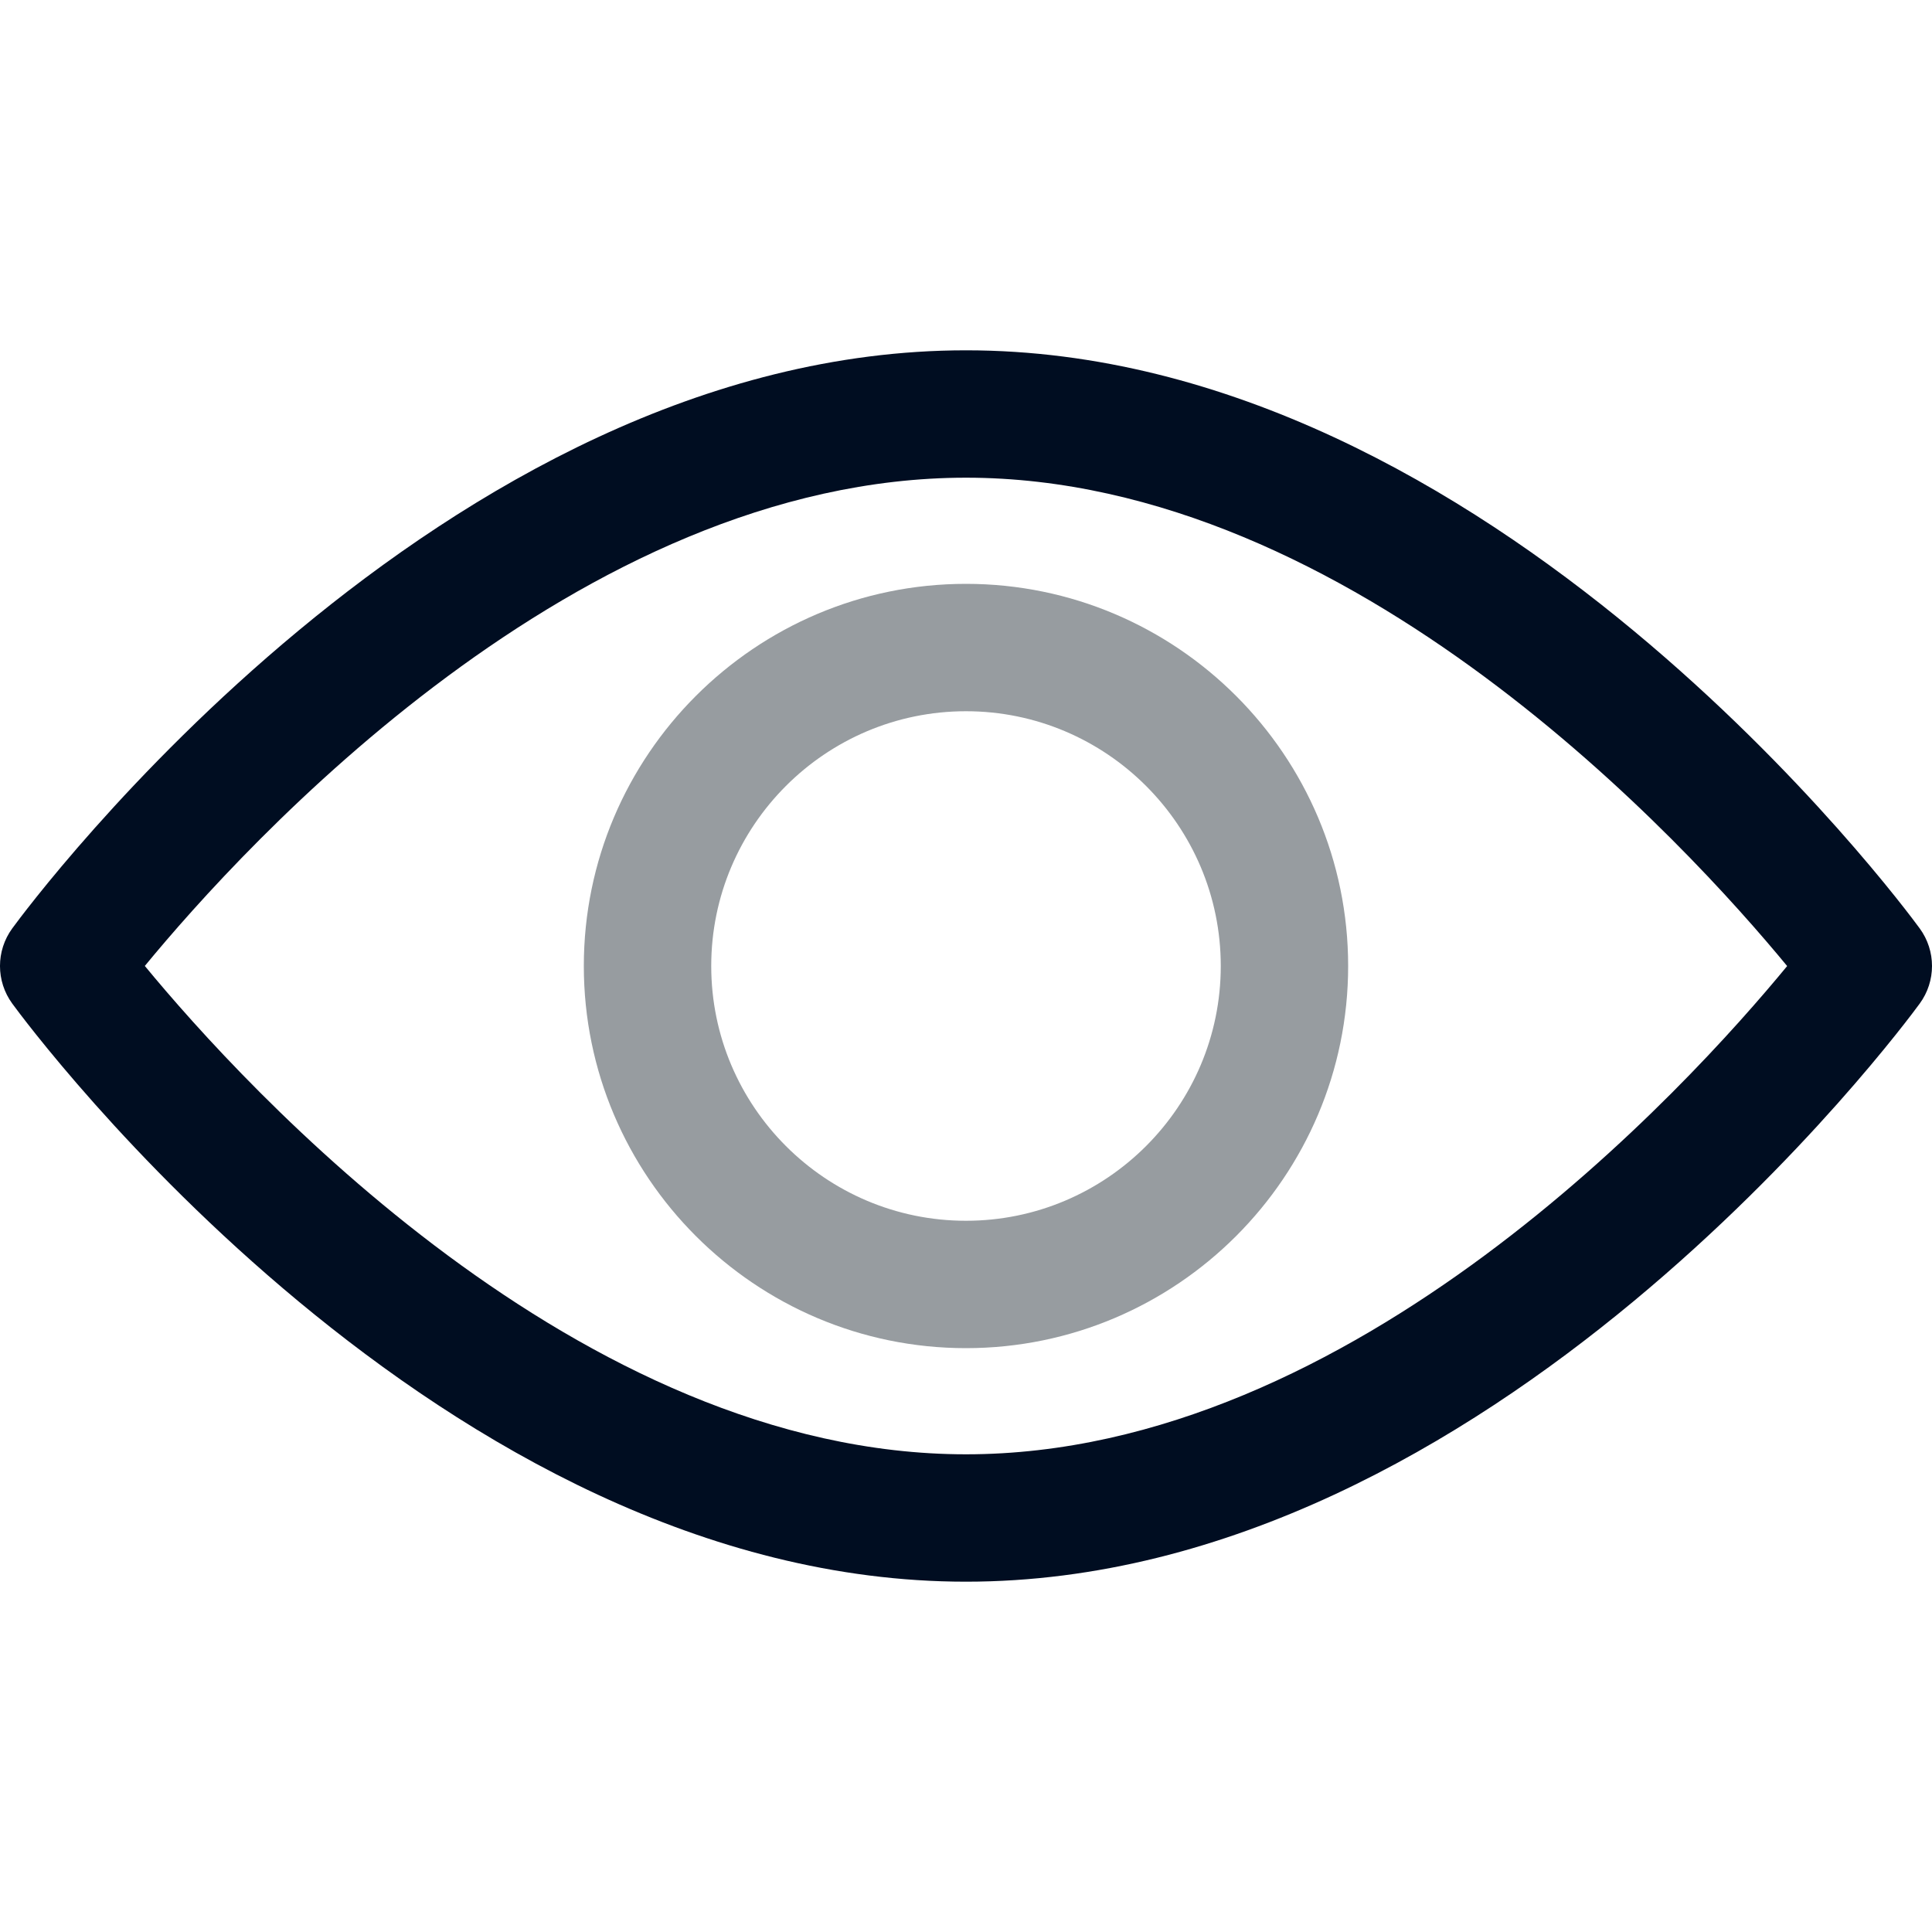
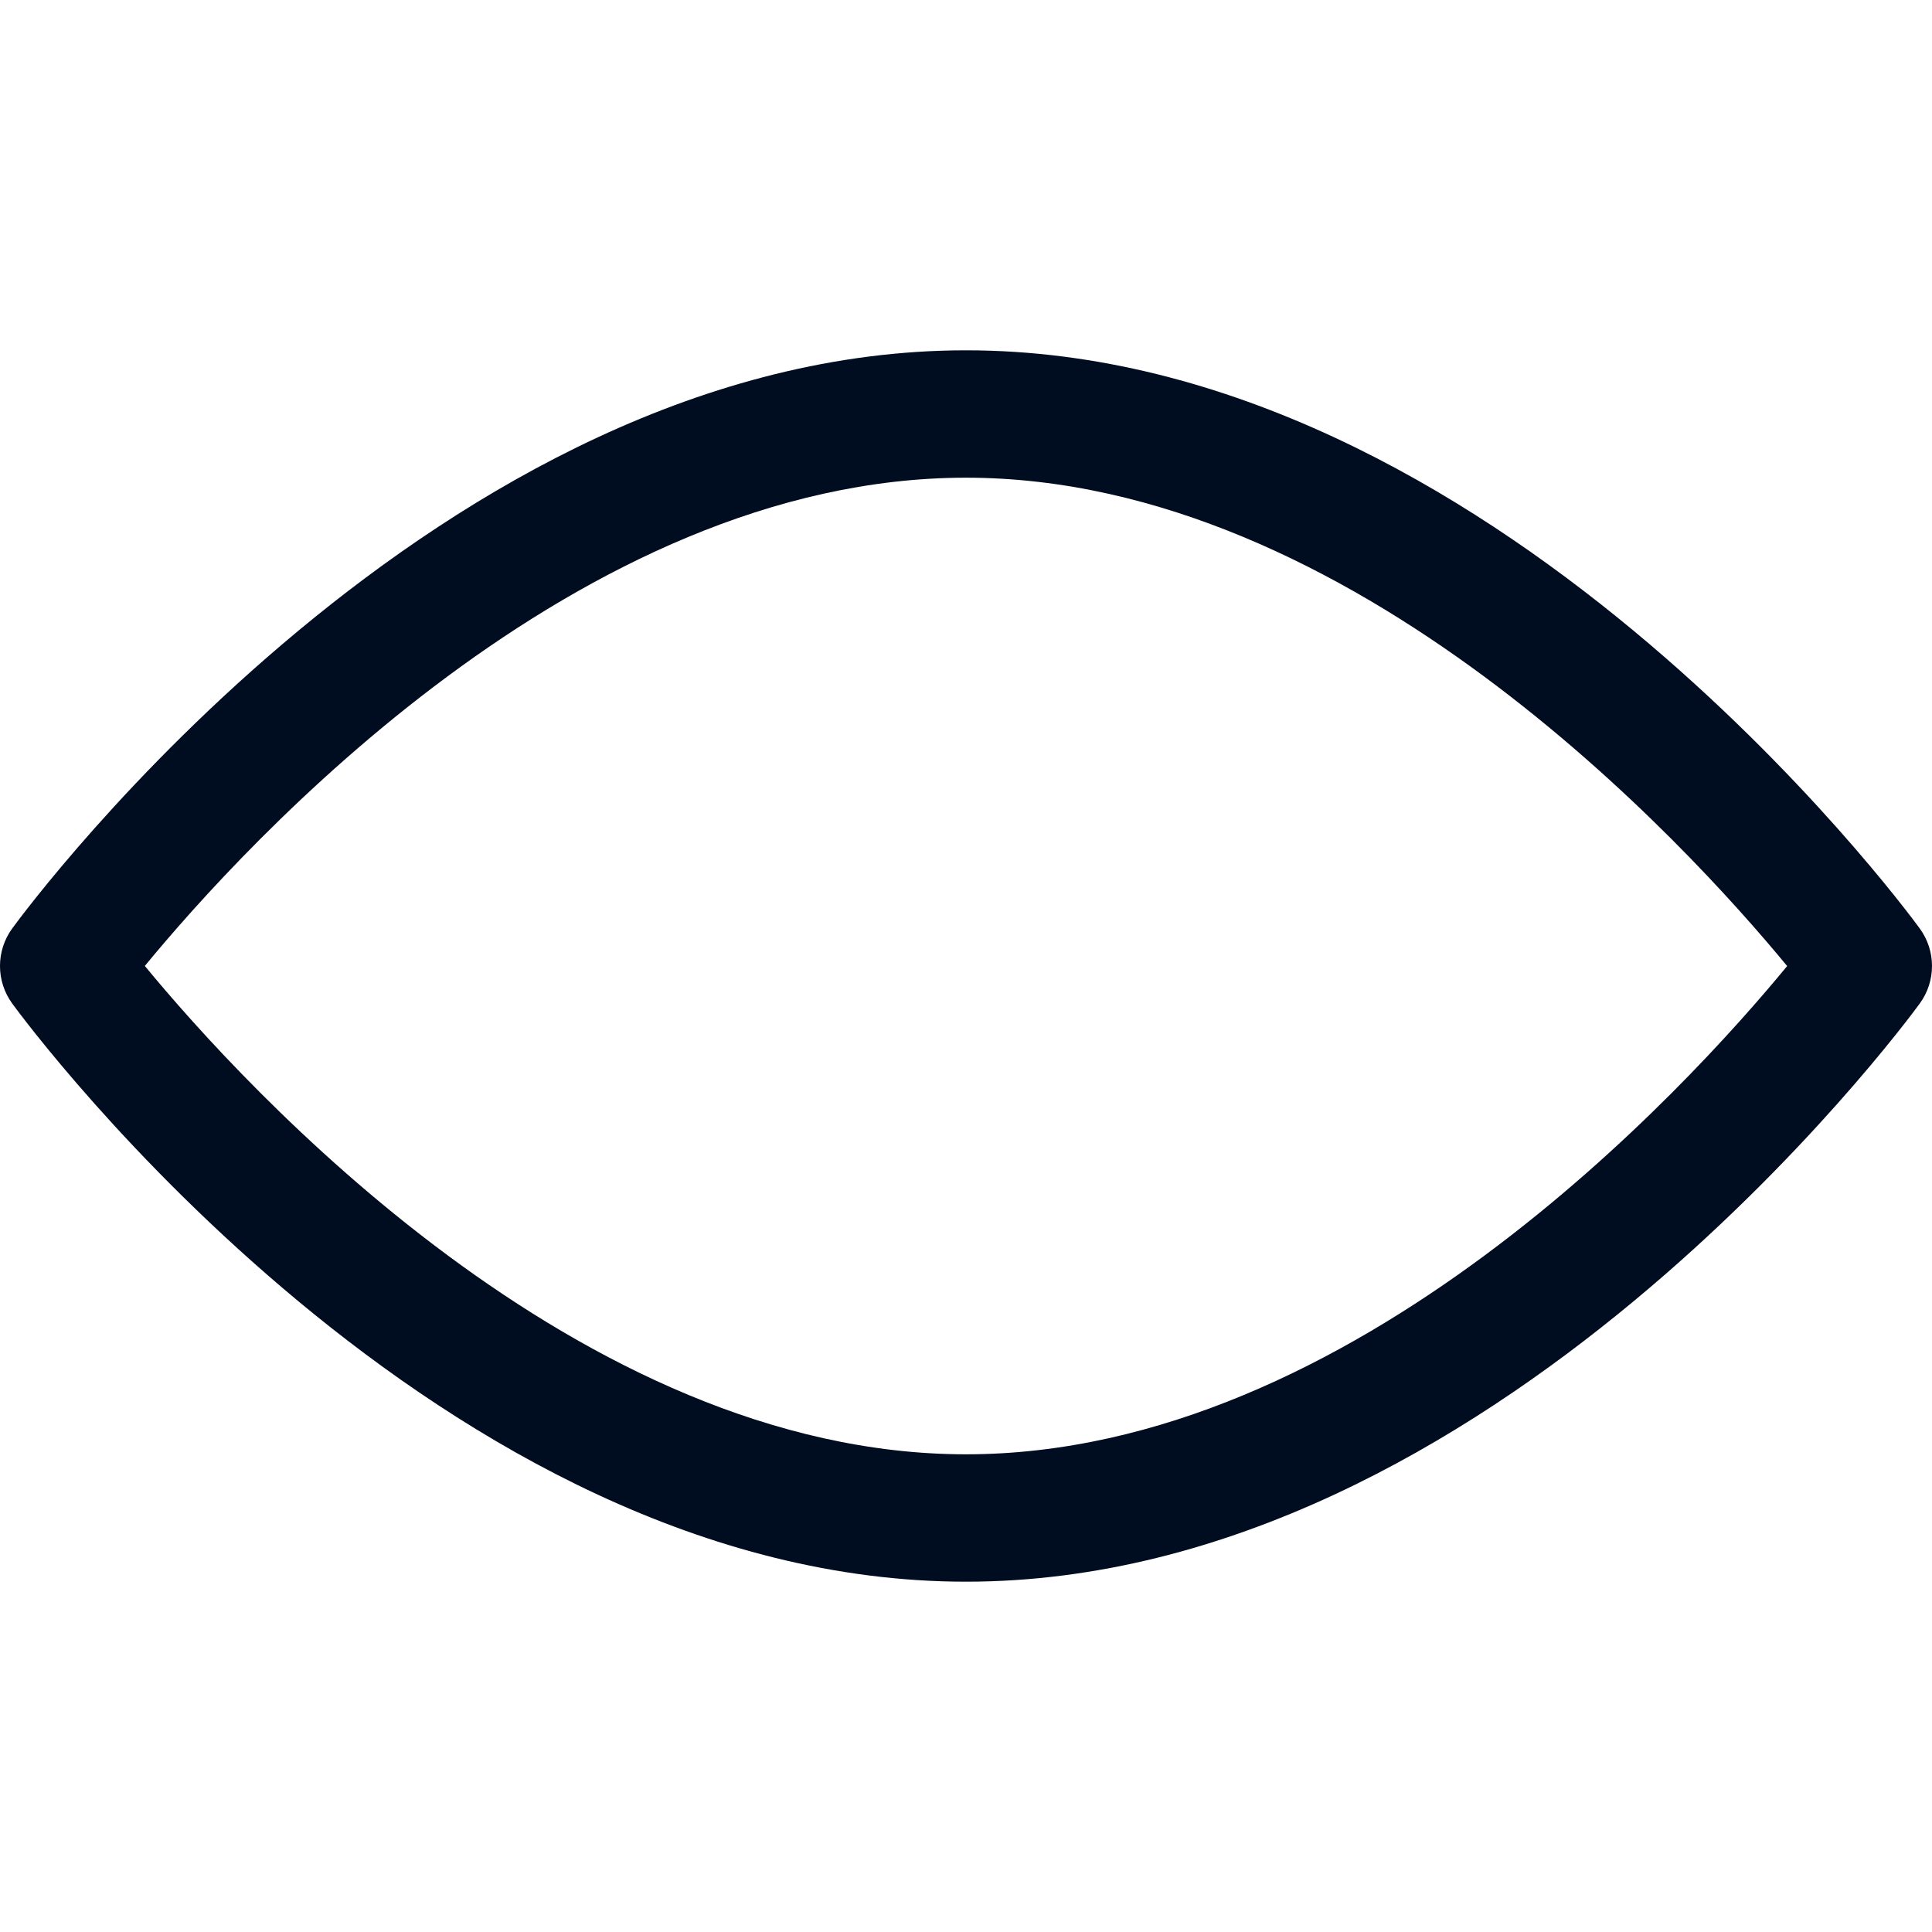
<svg xmlns="http://www.w3.org/2000/svg" width="75" height="75" viewBox="0 0 75 75" fill="none">
  <path d="M74.523 36.041C73.853 35.125 57.889 13.599 37.5 13.599C17.11 13.599 1.145 35.125 0.476 36.04C-0.159 36.91 -0.159 38.089 0.476 38.959C1.145 39.875 17.11 61.401 37.5 61.401C57.889 61.401 73.853 39.875 74.523 38.959C75.159 38.09 75.159 36.91 74.523 36.041ZM37.5 56.456C22.481 56.456 9.473 42.169 5.622 37.498C9.468 32.824 22.448 18.544 37.5 18.544C52.518 18.544 65.525 32.828 69.377 37.502C65.531 42.176 52.551 56.456 37.5 56.456Z" fill="#000D21" />
-   <path d="M37.499 22.665C29.32 22.665 22.664 29.32 22.664 37.5C22.664 45.68 29.32 52.335 37.499 52.335C45.679 52.335 52.335 45.68 52.335 37.5C52.335 29.32 45.679 22.665 37.499 22.665ZM37.499 47.39C32.046 47.39 27.61 42.954 27.61 37.5C27.61 32.047 32.046 27.61 37.499 27.61C42.953 27.61 47.39 32.047 47.39 37.5C47.39 42.954 42.953 47.39 37.499 47.39Z" fill="#979CA0" />
</svg>